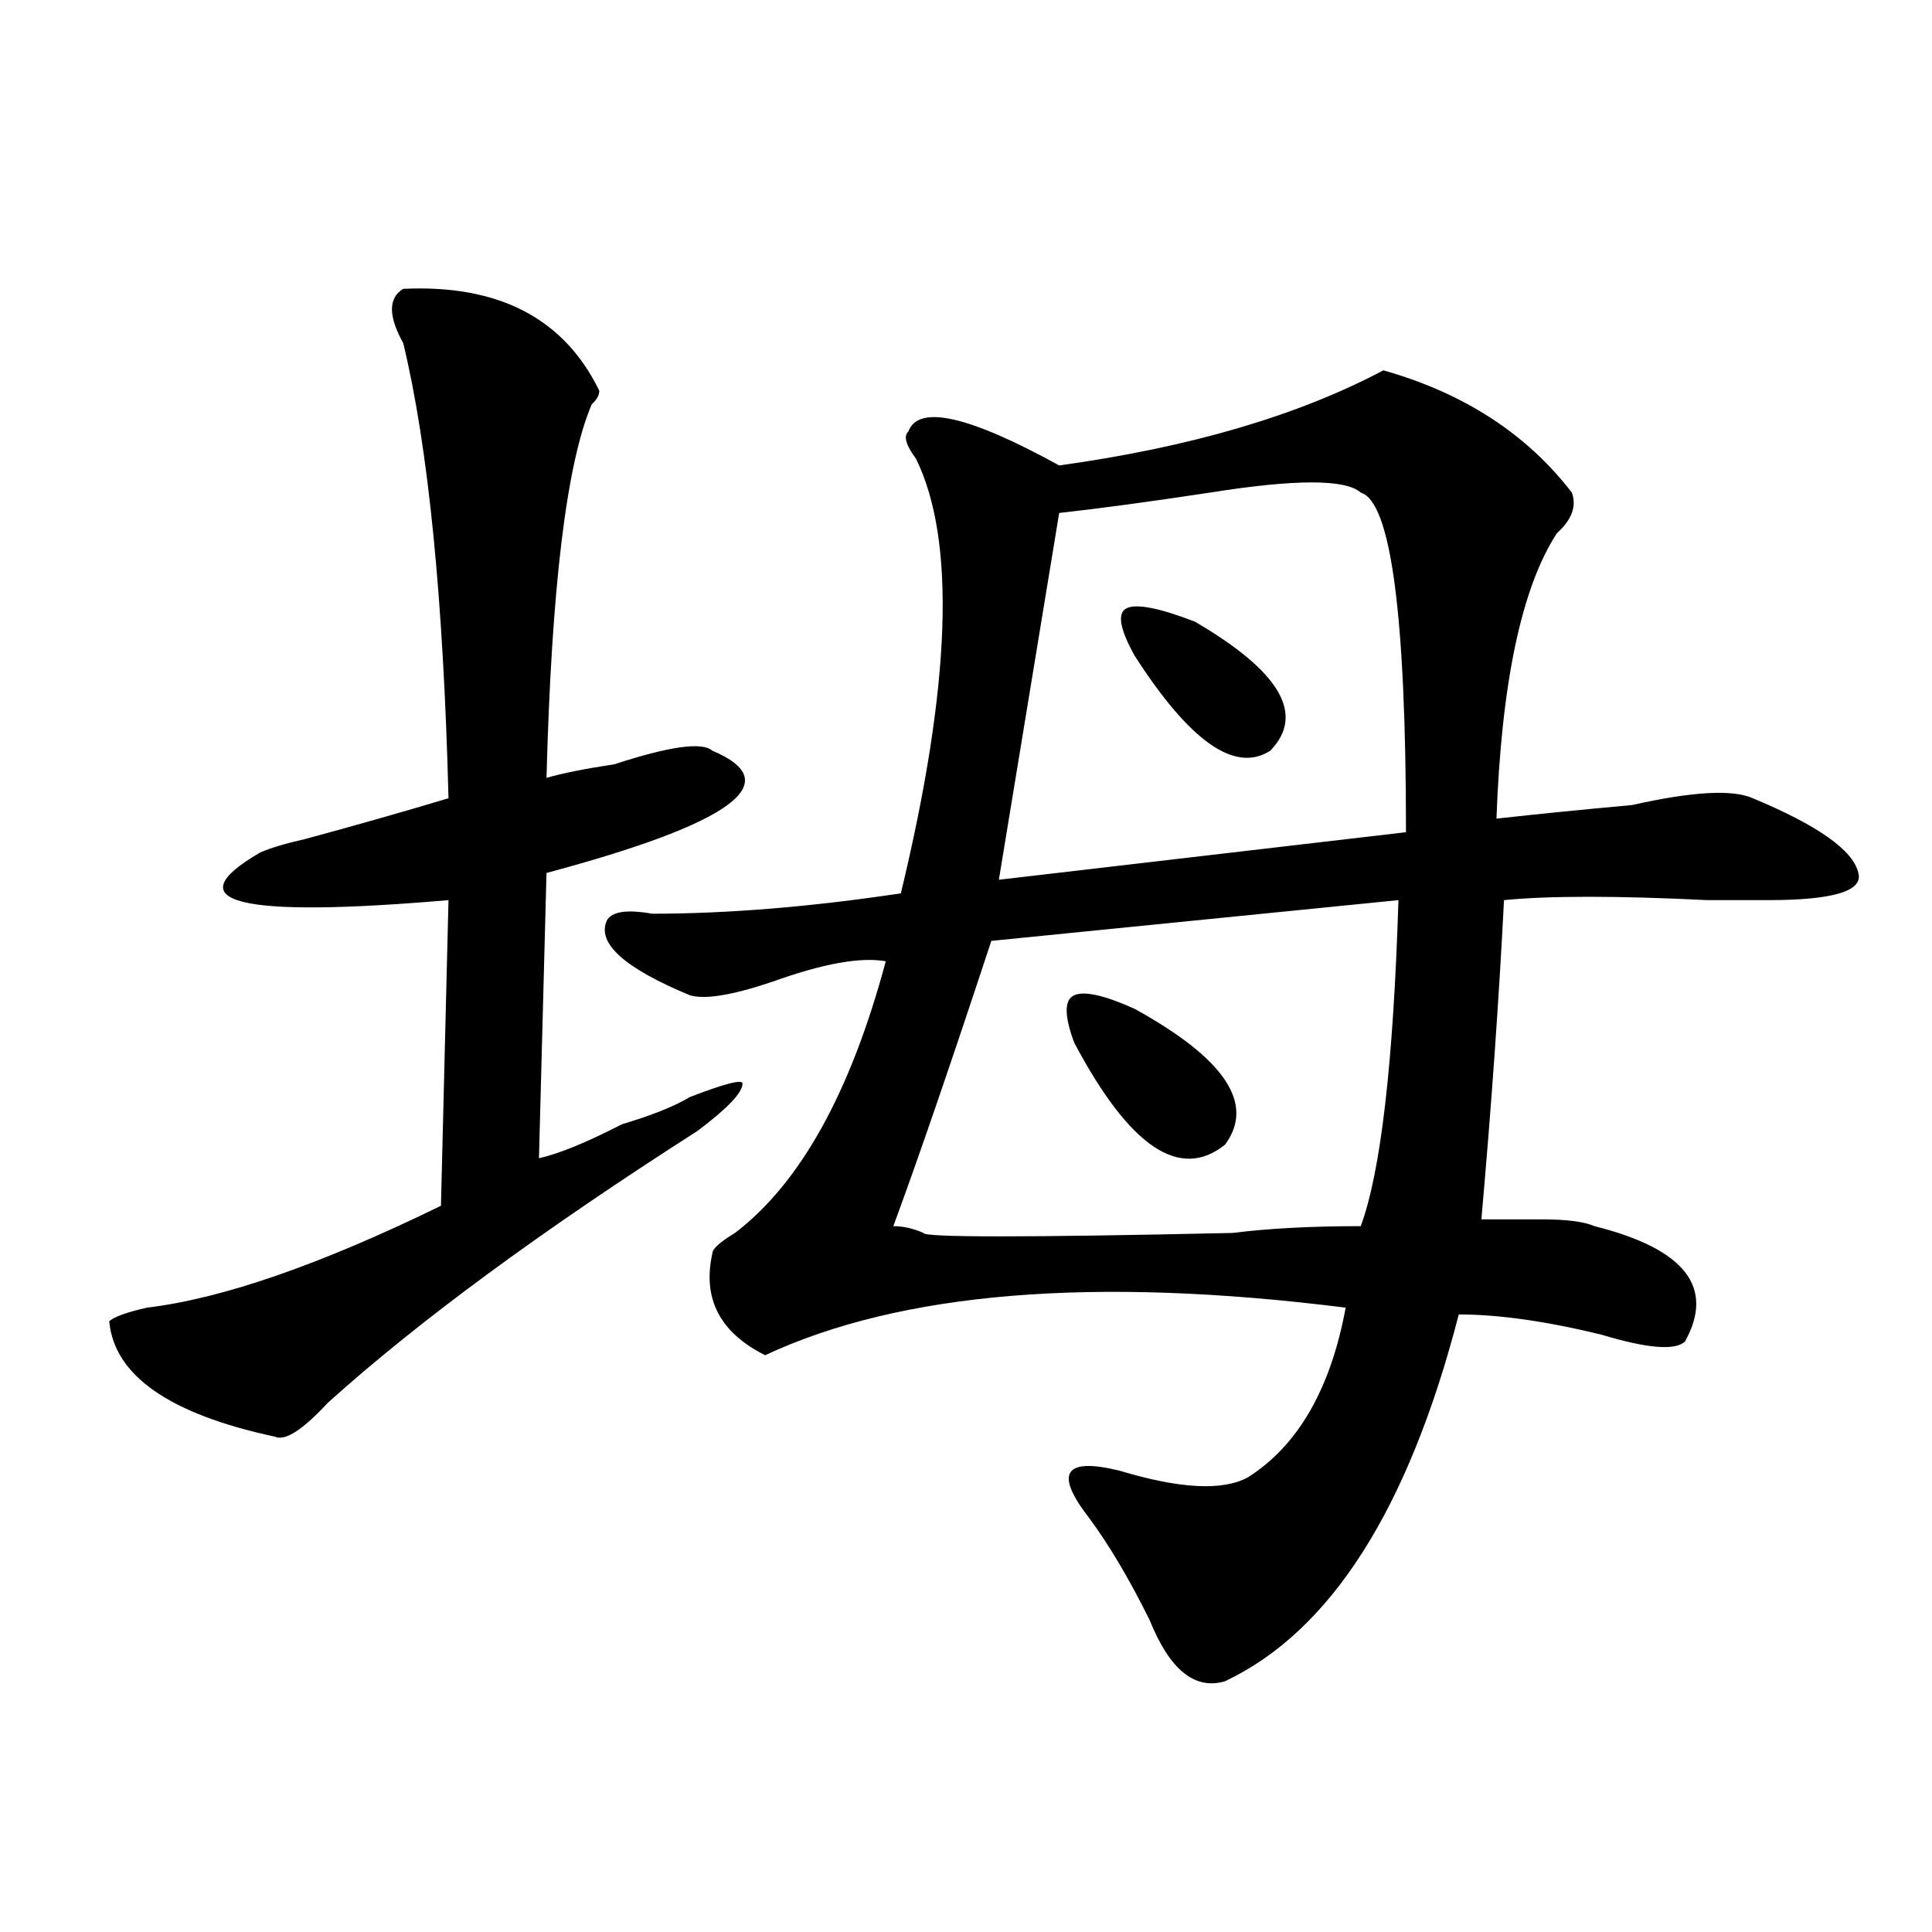
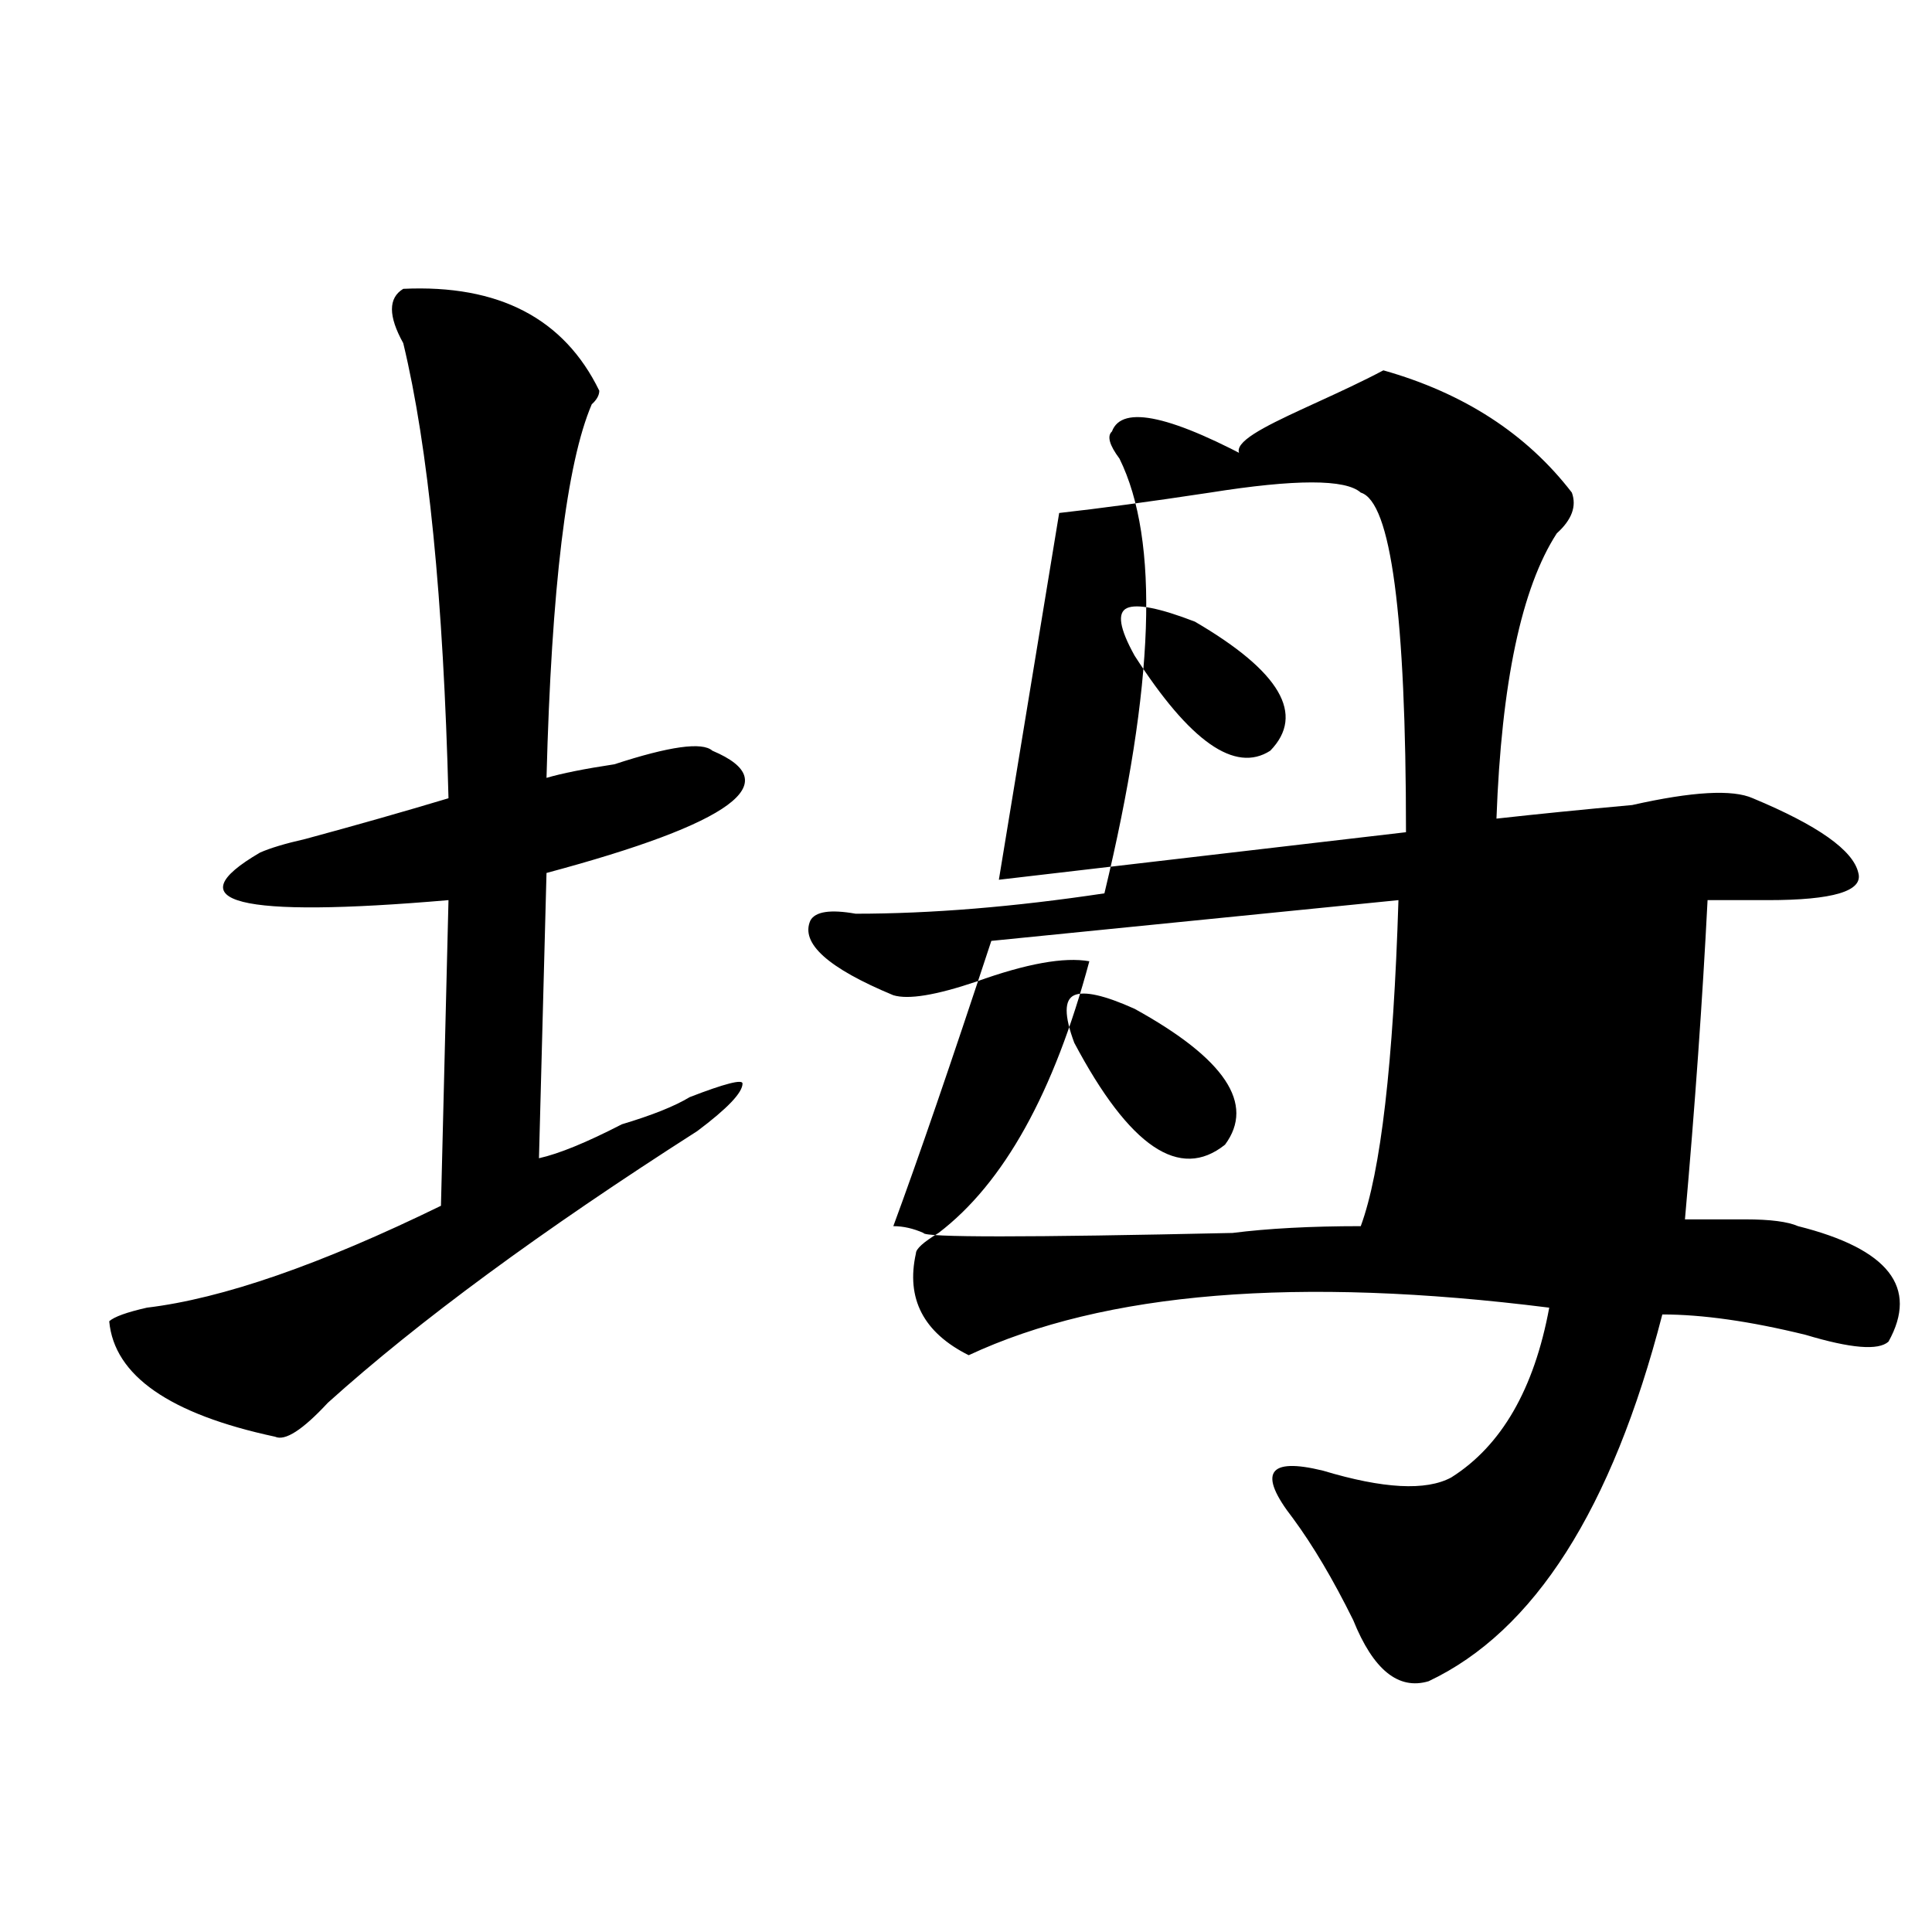
<svg xmlns="http://www.w3.org/2000/svg" version="1.1" id="图层_1" x="0px" y="0px" width="1000px" height="1000px" viewBox="0 0 1000 1000" enable-background="new 0 0 1000 1000" xml:space="preserve">
-   <path d="M208.727,149.5c49.39-2.308,83.229,15.271,101.461,52.734c0,2.362-1.341,4.724-3.902,7.031  c-13.048,30.487-20.853,94.922-23.414,193.359c7.805-2.308,19.512-4.669,35.121-7.031c28.597-9.339,45.487-11.7,50.73-7.031  c39.023,16.425,10.366,37.519-85.852,63.281L278.969,599.5c10.366-2.308,24.694-8.185,42.926-17.578  c15.609-4.669,27.316-9.339,35.121-14.063c18.171-7.031,27.316-9.339,27.316-7.031c0,4.724-7.805,12.909-23.414,24.609  c-80.669,51.581-144.387,98.438-191.215,140.625c-13.048,14.063-22.134,19.94-27.316,17.578  c-54.633-11.7-83.29-31.641-85.852-59.766c2.562-2.308,9.085-4.669,19.512-7.031c39.023-4.669,89.754-22.247,152.191-52.734  l3.902-158.203c-109.266,9.394-141.825,1.208-97.559-24.609c5.183-2.308,12.987-4.669,23.414-7.031  c25.976-7.031,50.73-14.063,74.145-21.094c-2.622-103.106-10.427-181.604-23.414-235.547  C200.922,163.563,200.922,154.224,208.727,149.5z M716.031,191.688c41.585,11.755,74.145,32.849,97.559,63.281  c2.562,7.031,0,14.063-7.805,21.094c-18.231,28.125-28.657,77.344-31.219,147.656c20.792-2.308,44.206-4.669,70.242-7.031  c31.219-7.031,52.011-8.185,62.438-3.516c33.78,14.063,52.011,26.972,54.633,38.672c2.562,9.394-13.048,14.063-46.828,14.063  c-5.243,0-15.609,0-31.219,0c-46.828-2.308-81.949-2.308-105.363,0c-2.622,51.581-6.524,106.677-11.707,165.234  c7.805,0,18.171,0,31.219,0c12.987,0,22.073,1.208,27.316,3.516c46.828,11.755,62.438,31.641,46.828,59.766  c-5.243,4.724-19.512,3.516-42.926-3.516c-28.657-7.031-53.353-10.547-74.145-10.547c-26.036,100.8-66.34,164.025-120.973,189.844  c-15.609,4.669-28.657-5.878-39.023-31.641c-10.427-21.094-20.853-38.672-31.219-52.734c-18.231-23.401-13.048-31.641,15.609-24.609  c31.219,9.394,53.292,10.547,66.34,3.516c25.976-16.37,42.926-45.703,50.73-87.891c-130.118-16.37-230.238-8.185-300.48,24.609  c-23.414-11.7-32.56-29.278-27.316-52.734c0-2.308,3.902-5.823,11.707-10.547c33.78-25.763,59.815-72.62,78.047-140.625  c-13.048-2.308-32.56,1.208-58.535,10.547c-20.853,7.031-35.121,9.394-42.926,7.031c-33.841-14.063-48.169-26.917-42.926-38.672  c2.562-4.669,10.366-5.823,23.414-3.516c39.023,0,81.949-3.516,128.777-10.547c25.976-107.776,28.597-182.813,7.805-225  c-5.243-7.031-6.524-11.7-3.902-14.063c5.183-14.063,31.219-8.185,78.047,17.578C615.851,231.567,671.765,215.144,716.031,191.688z   M723.836,465.906L513.109,487c-20.853,63.281-37.743,112.5-50.73,147.656c5.183,0,10.366,1.208,15.609,3.516  c0,2.362,53.292,2.362,159.996,0c18.171-2.308,40.304-3.516,66.34-3.516C714.69,606.531,721.214,550.281,723.836,465.906z   M704.324,254.969c-7.805-7.031-33.841-7.031-78.047,0c-31.219,4.724-57.255,8.239-78.047,10.547l-31.219,189.844l210.727-24.609  C727.738,318.25,719.934,259.692,704.324,254.969z M587.254,522.156c46.828,25.817,62.438,49.219,46.828,70.313  c-23.414,18.786-49.45,1.208-78.047-52.734c-5.243-14.063-5.243-22.247,0-24.609C561.218,512.817,571.645,515.125,587.254,522.156z   M587.254,339.344c-7.805-14.063-9.146-22.247-3.902-24.609c5.183-2.308,16.89,0,35.121,7.031  c44.206,25.817,57.194,48.065,39.023,66.797C639.265,400.317,615.851,383.894,587.254,339.344z" />
+   <path d="M208.727,149.5c49.39-2.308,83.229,15.271,101.461,52.734c0,2.362-1.341,4.724-3.902,7.031  c-13.048,30.487-20.853,94.922-23.414,193.359c7.805-2.308,19.512-4.669,35.121-7.031c28.597-9.339,45.487-11.7,50.73-7.031  c39.023,16.425,10.366,37.519-85.852,63.281L278.969,599.5c10.366-2.308,24.694-8.185,42.926-17.578  c15.609-4.669,27.316-9.339,35.121-14.063c18.171-7.031,27.316-9.339,27.316-7.031c0,4.724-7.805,12.909-23.414,24.609  c-80.669,51.581-144.387,98.438-191.215,140.625c-13.048,14.063-22.134,19.94-27.316,17.578  c-54.633-11.7-83.29-31.641-85.852-59.766c2.562-2.308,9.085-4.669,19.512-7.031c39.023-4.669,89.754-22.247,152.191-52.734  l3.902-158.203c-109.266,9.394-141.825,1.208-97.559-24.609c5.183-2.308,12.987-4.669,23.414-7.031  c25.976-7.031,50.73-14.063,74.145-21.094c-2.622-103.106-10.427-181.604-23.414-235.547  C200.922,163.563,200.922,154.224,208.727,149.5z M716.031,191.688c41.585,11.755,74.145,32.849,97.559,63.281  c2.562,7.031,0,14.063-7.805,21.094c-18.231,28.125-28.657,77.344-31.219,147.656c20.792-2.308,44.206-4.669,70.242-7.031  c31.219-7.031,52.011-8.185,62.438-3.516c33.78,14.063,52.011,26.972,54.633,38.672c2.562,9.394-13.048,14.063-46.828,14.063  c-5.243,0-15.609,0-31.219,0c-2.622,51.581-6.524,106.677-11.707,165.234  c7.805,0,18.171,0,31.219,0c12.987,0,22.073,1.208,27.316,3.516c46.828,11.755,62.438,31.641,46.828,59.766  c-5.243,4.724-19.512,3.516-42.926-3.516c-28.657-7.031-53.353-10.547-74.145-10.547c-26.036,100.8-66.34,164.025-120.973,189.844  c-15.609,4.669-28.657-5.878-39.023-31.641c-10.427-21.094-20.853-38.672-31.219-52.734c-18.231-23.401-13.048-31.641,15.609-24.609  c31.219,9.394,53.292,10.547,66.34,3.516c25.976-16.37,42.926-45.703,50.73-87.891c-130.118-16.37-230.238-8.185-300.48,24.609  c-23.414-11.7-32.56-29.278-27.316-52.734c0-2.308,3.902-5.823,11.707-10.547c33.78-25.763,59.815-72.62,78.047-140.625  c-13.048-2.308-32.56,1.208-58.535,10.547c-20.853,7.031-35.121,9.394-42.926,7.031c-33.841-14.063-48.169-26.917-42.926-38.672  c2.562-4.669,10.366-5.823,23.414-3.516c39.023,0,81.949-3.516,128.777-10.547c25.976-107.776,28.597-182.813,7.805-225  c-5.243-7.031-6.524-11.7-3.902-14.063c5.183-14.063,31.219-8.185,78.047,17.578C615.851,231.567,671.765,215.144,716.031,191.688z   M723.836,465.906L513.109,487c-20.853,63.281-37.743,112.5-50.73,147.656c5.183,0,10.366,1.208,15.609,3.516  c0,2.362,53.292,2.362,159.996,0c18.171-2.308,40.304-3.516,66.34-3.516C714.69,606.531,721.214,550.281,723.836,465.906z   M704.324,254.969c-7.805-7.031-33.841-7.031-78.047,0c-31.219,4.724-57.255,8.239-78.047,10.547l-31.219,189.844l210.727-24.609  C727.738,318.25,719.934,259.692,704.324,254.969z M587.254,522.156c46.828,25.817,62.438,49.219,46.828,70.313  c-23.414,18.786-49.45,1.208-78.047-52.734c-5.243-14.063-5.243-22.247,0-24.609C561.218,512.817,571.645,515.125,587.254,522.156z   M587.254,339.344c-7.805-14.063-9.146-22.247-3.902-24.609c5.183-2.308,16.89,0,35.121,7.031  c44.206,25.817,57.194,48.065,39.023,66.797C639.265,400.317,615.851,383.894,587.254,339.344z" />
</svg>